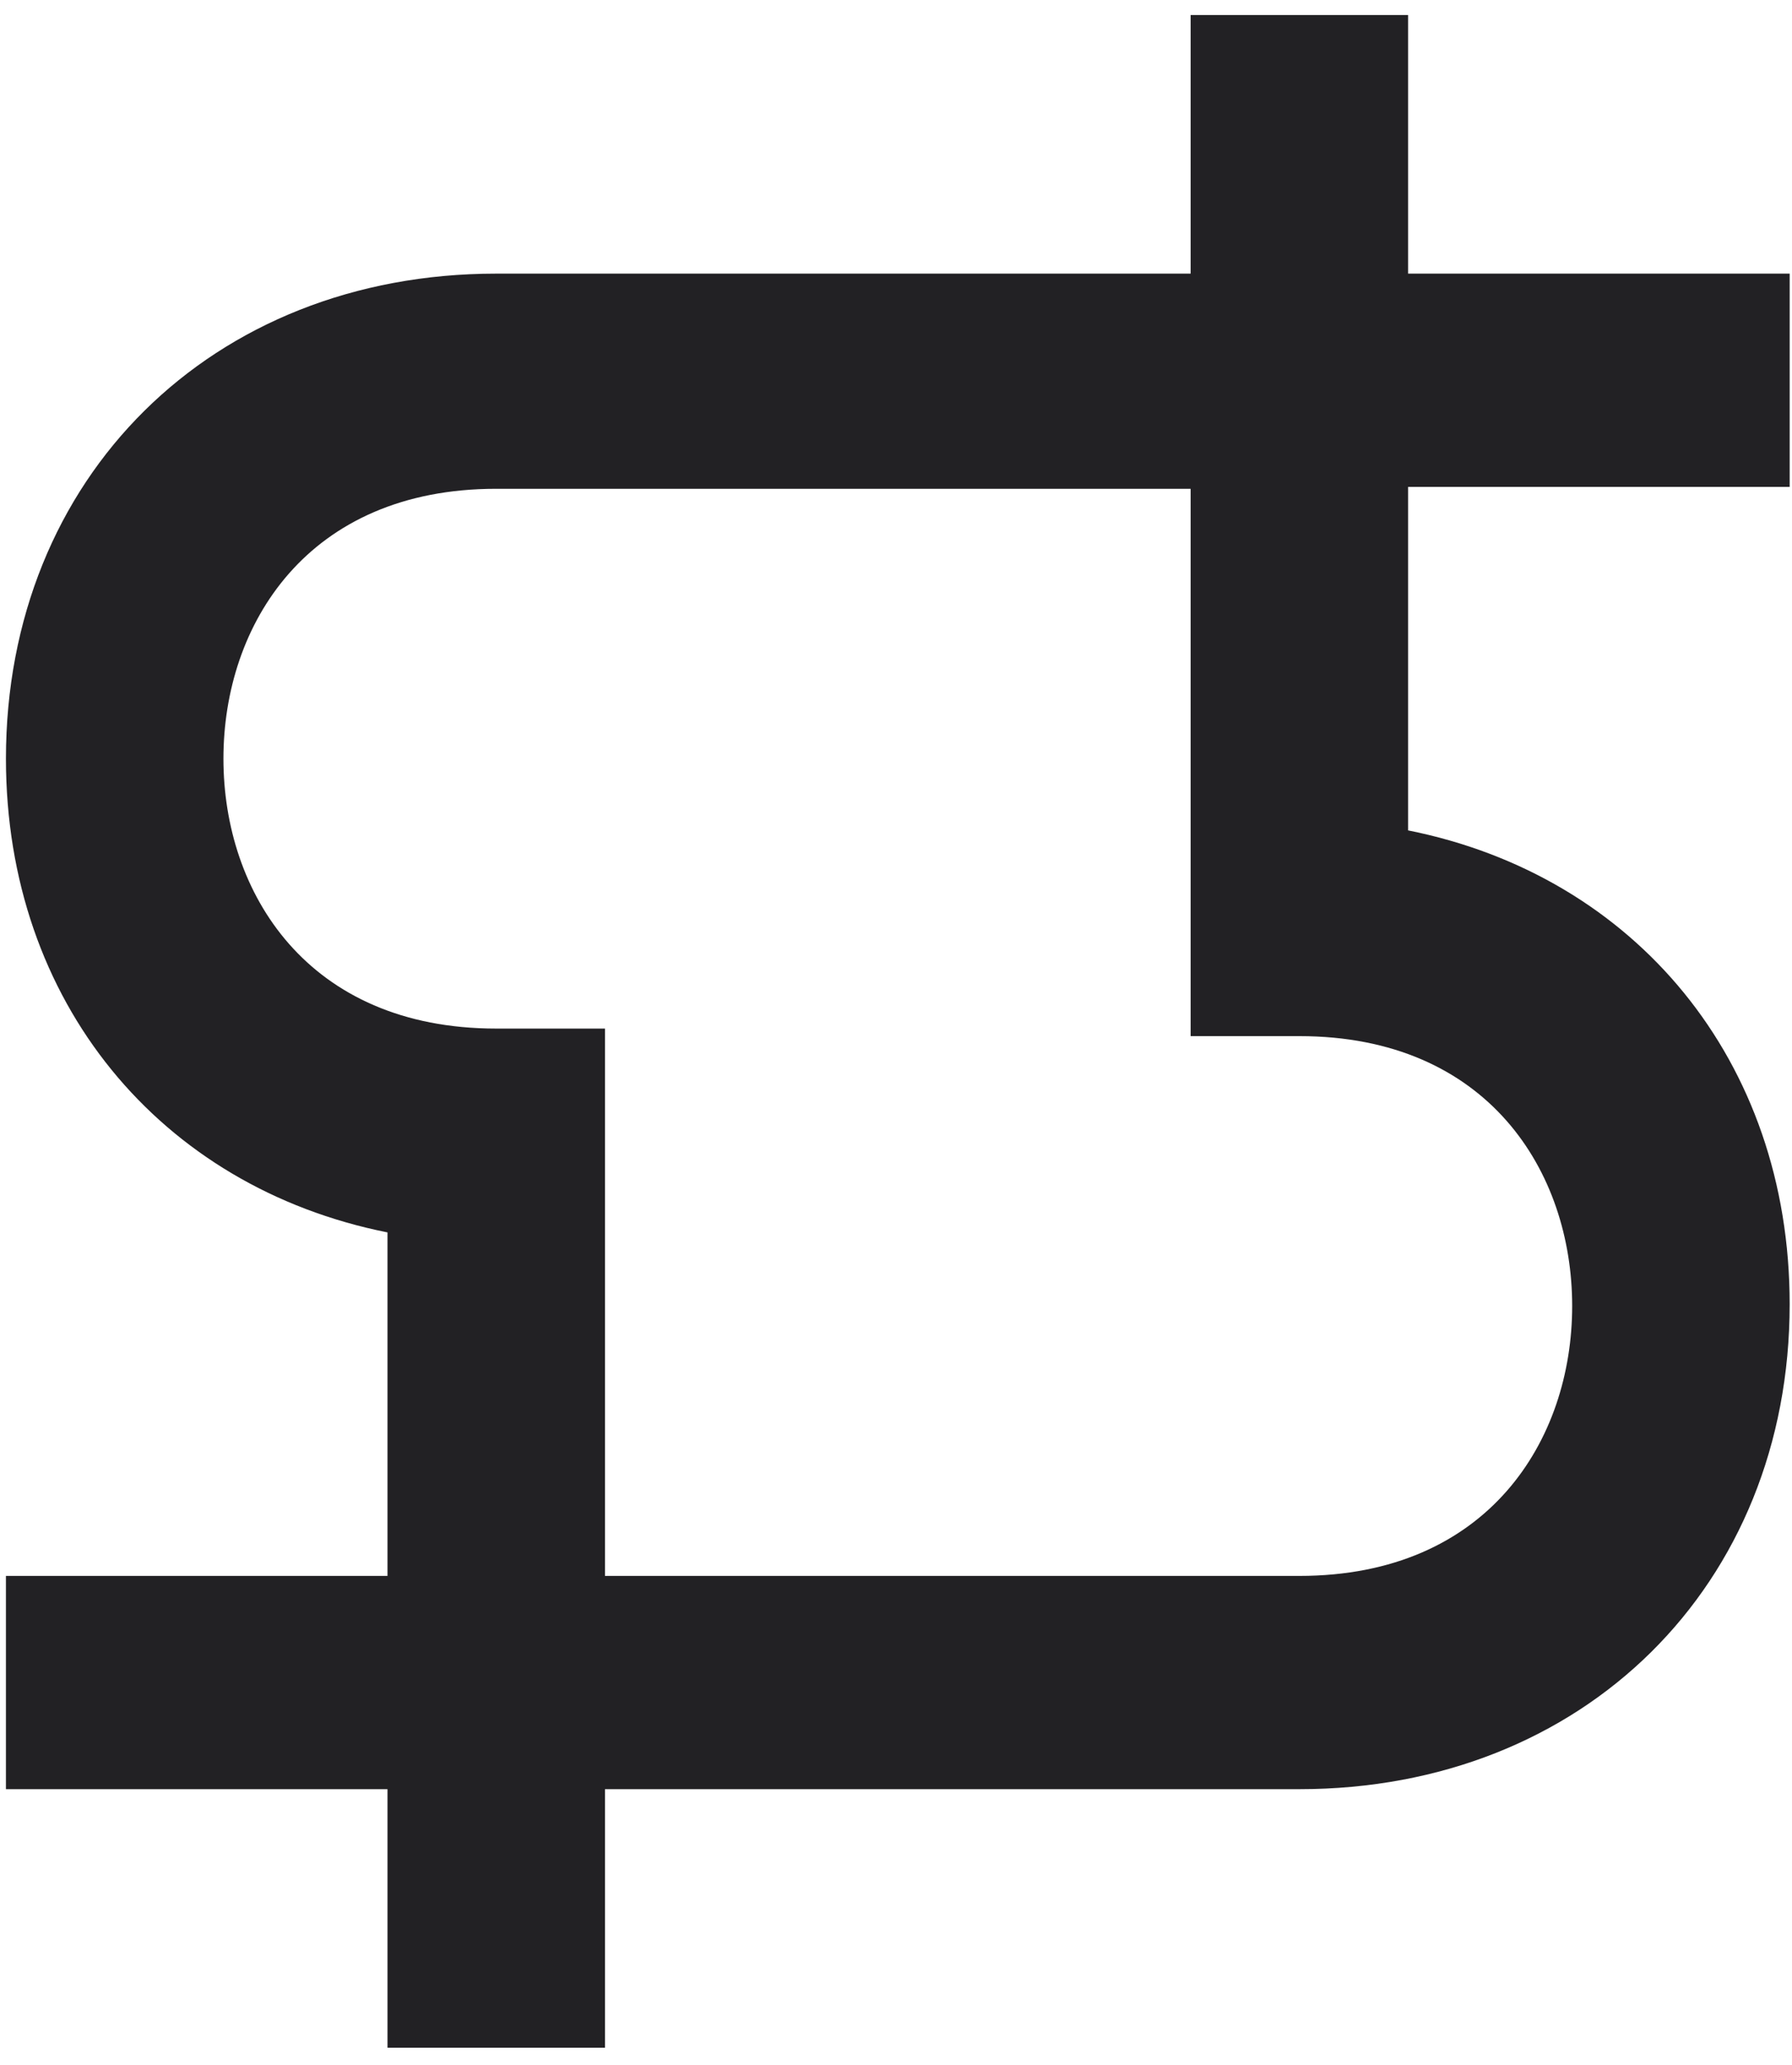
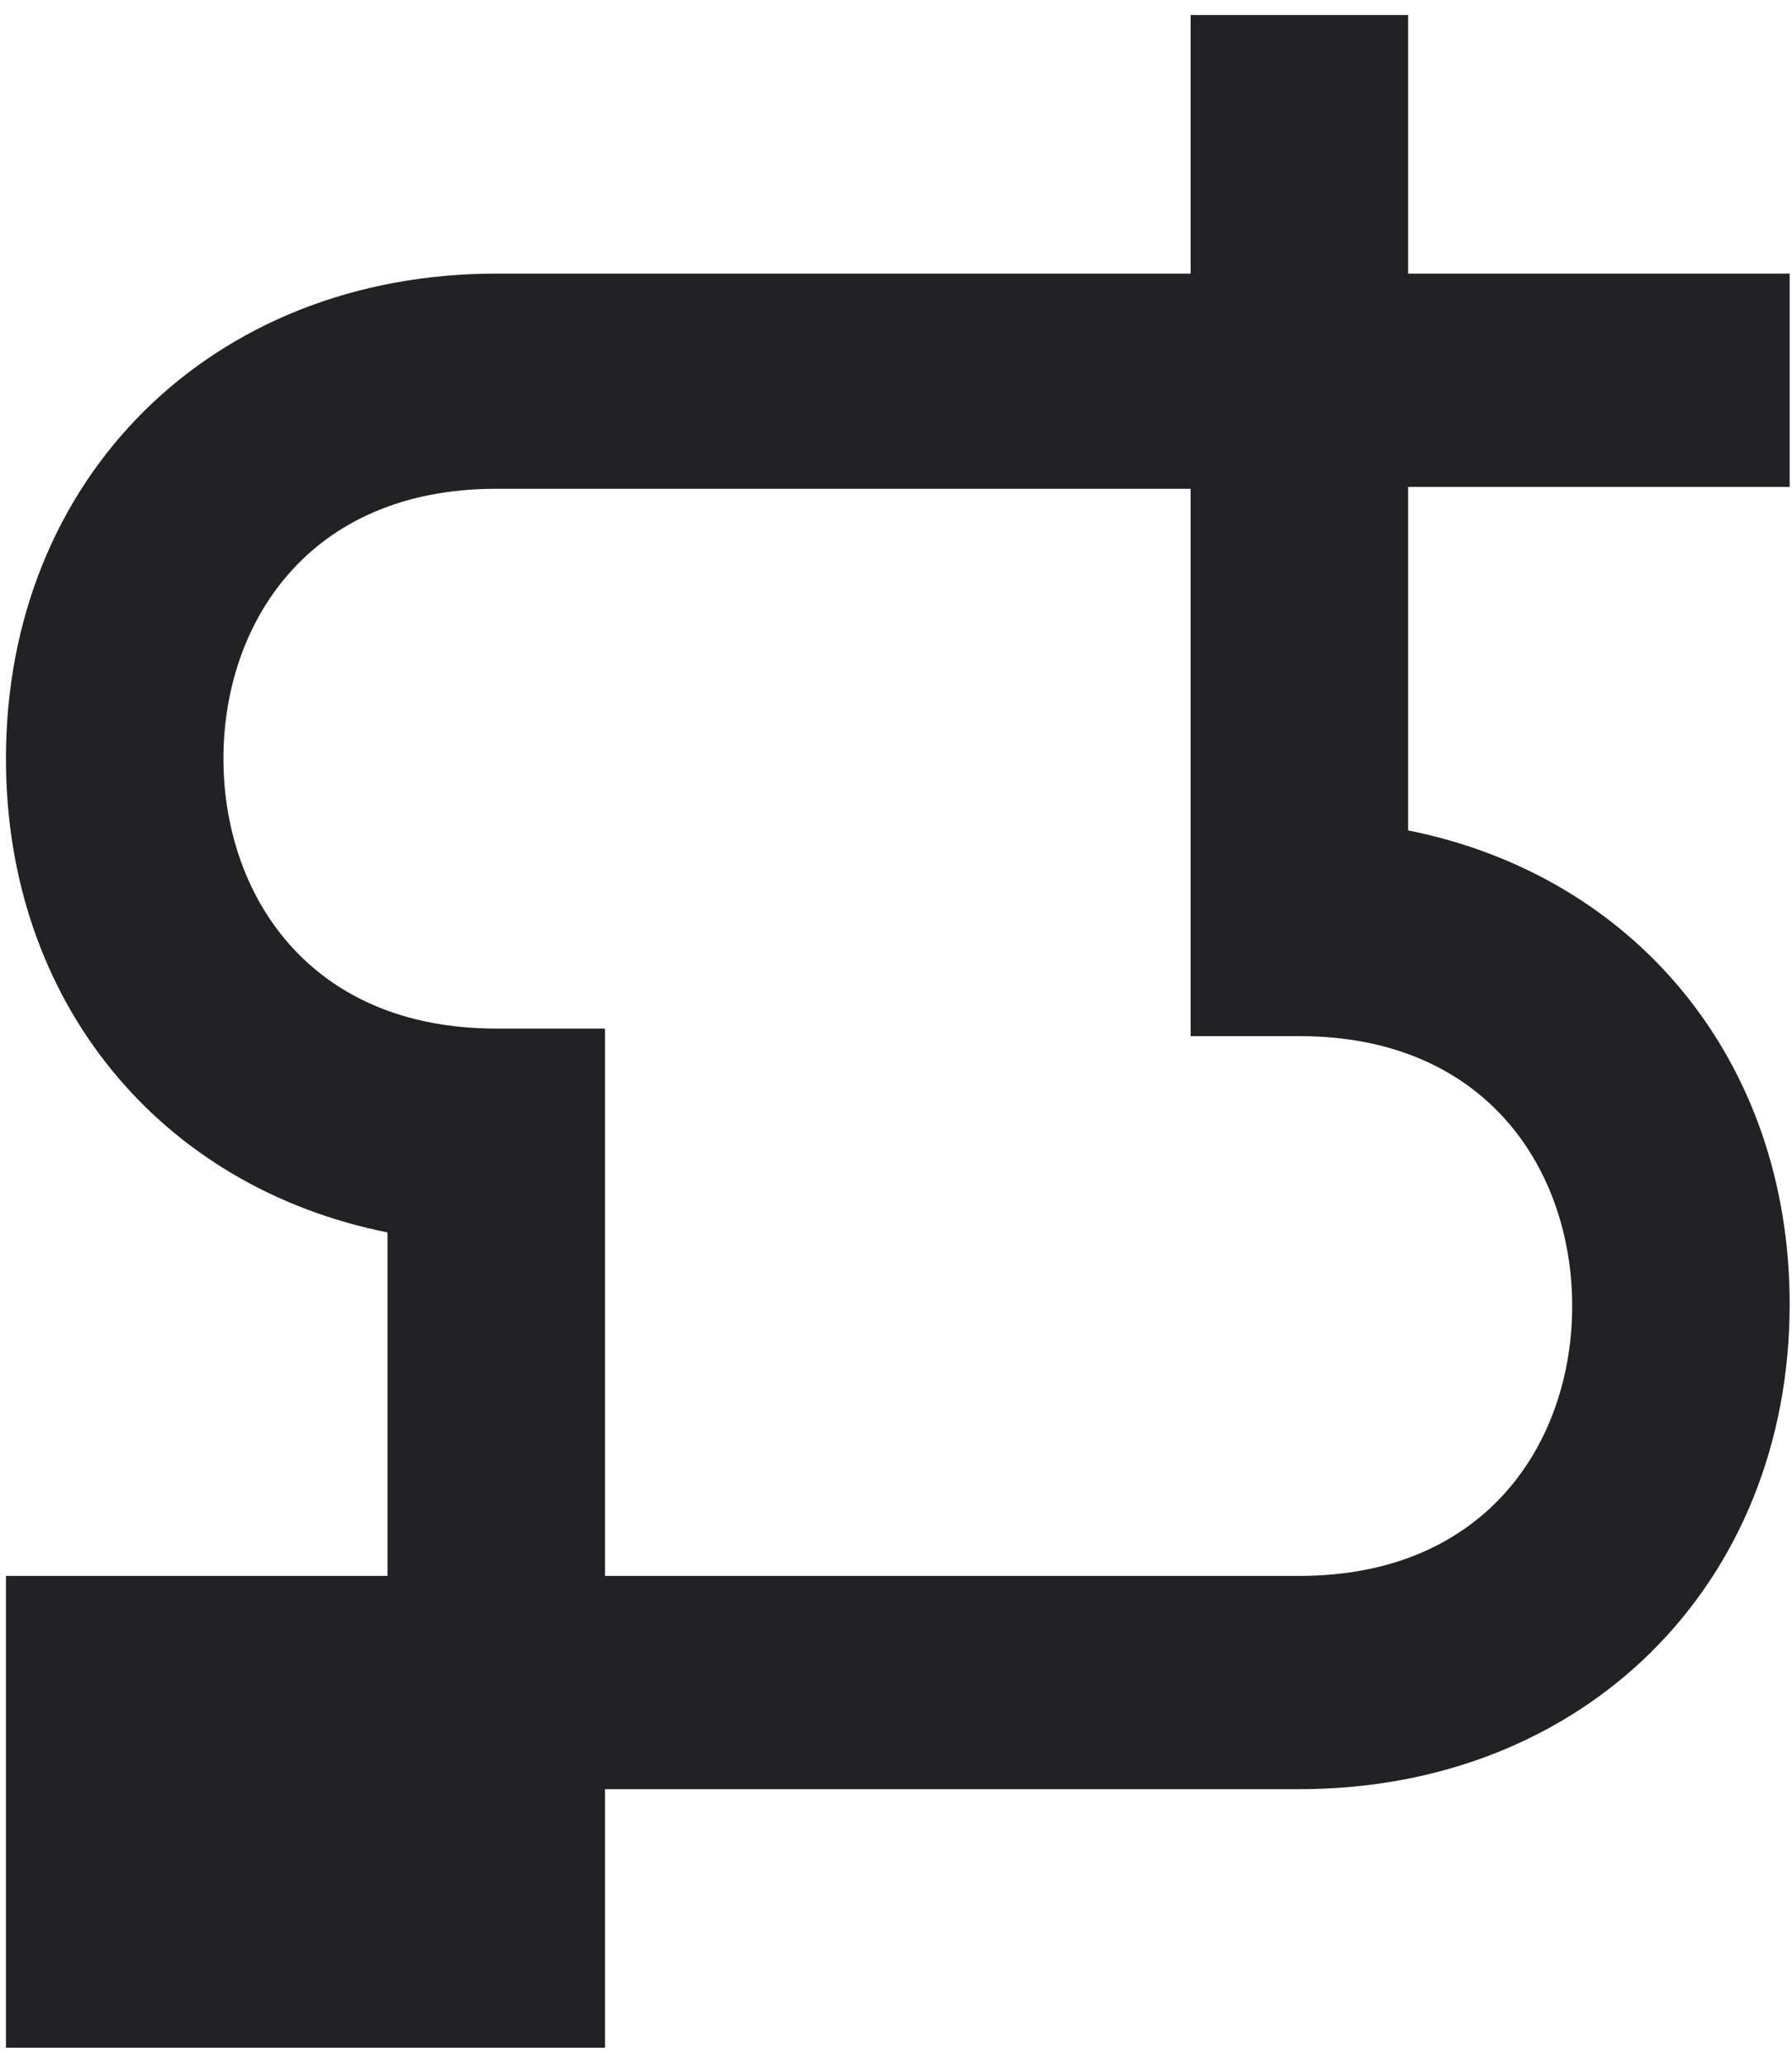
<svg xmlns="http://www.w3.org/2000/svg" width="79" height="91" viewBox="0 0 79 91" fill="none">
-   <path d="M78.897 21.542V12.059H62.076V0.664H52.489V12.059H21.876C9.345 12.059 0.262 21.043 0.262 33.436C0.262 44.166 7.074 52.318 17.082 54.314V69.453H0.262V78.852H17.082V90.248H26.67V78.852H57.283C69.814 78.852 78.897 69.869 78.897 57.475C78.897 46.745 72.084 38.593 62.076 36.597V21.458H78.897V21.542ZM57.283 45.664C65.609 45.664 69.309 51.653 69.309 57.558C69.309 63.464 65.609 69.453 57.283 69.453H26.67V45.331H21.876C13.55 45.331 9.85 39.342 9.85 33.436C9.85 27.53 13.55 21.542 21.876 21.542H52.489V45.664H57.283Z" fill="#222124" />
+   <path d="M78.897 21.542V12.059H62.076V0.664H52.489V12.059H21.876C9.345 12.059 0.262 21.043 0.262 33.436C0.262 44.166 7.074 52.318 17.082 54.314V69.453H0.262V78.852V90.248H26.67V78.852H57.283C69.814 78.852 78.897 69.869 78.897 57.475C78.897 46.745 72.084 38.593 62.076 36.597V21.458H78.897V21.542ZM57.283 45.664C65.609 45.664 69.309 51.653 69.309 57.558C69.309 63.464 65.609 69.453 57.283 69.453H26.67V45.331H21.876C13.55 45.331 9.85 39.342 9.85 33.436C9.85 27.53 13.55 21.542 21.876 21.542H52.489V45.664H57.283Z" fill="#222124" />
</svg>